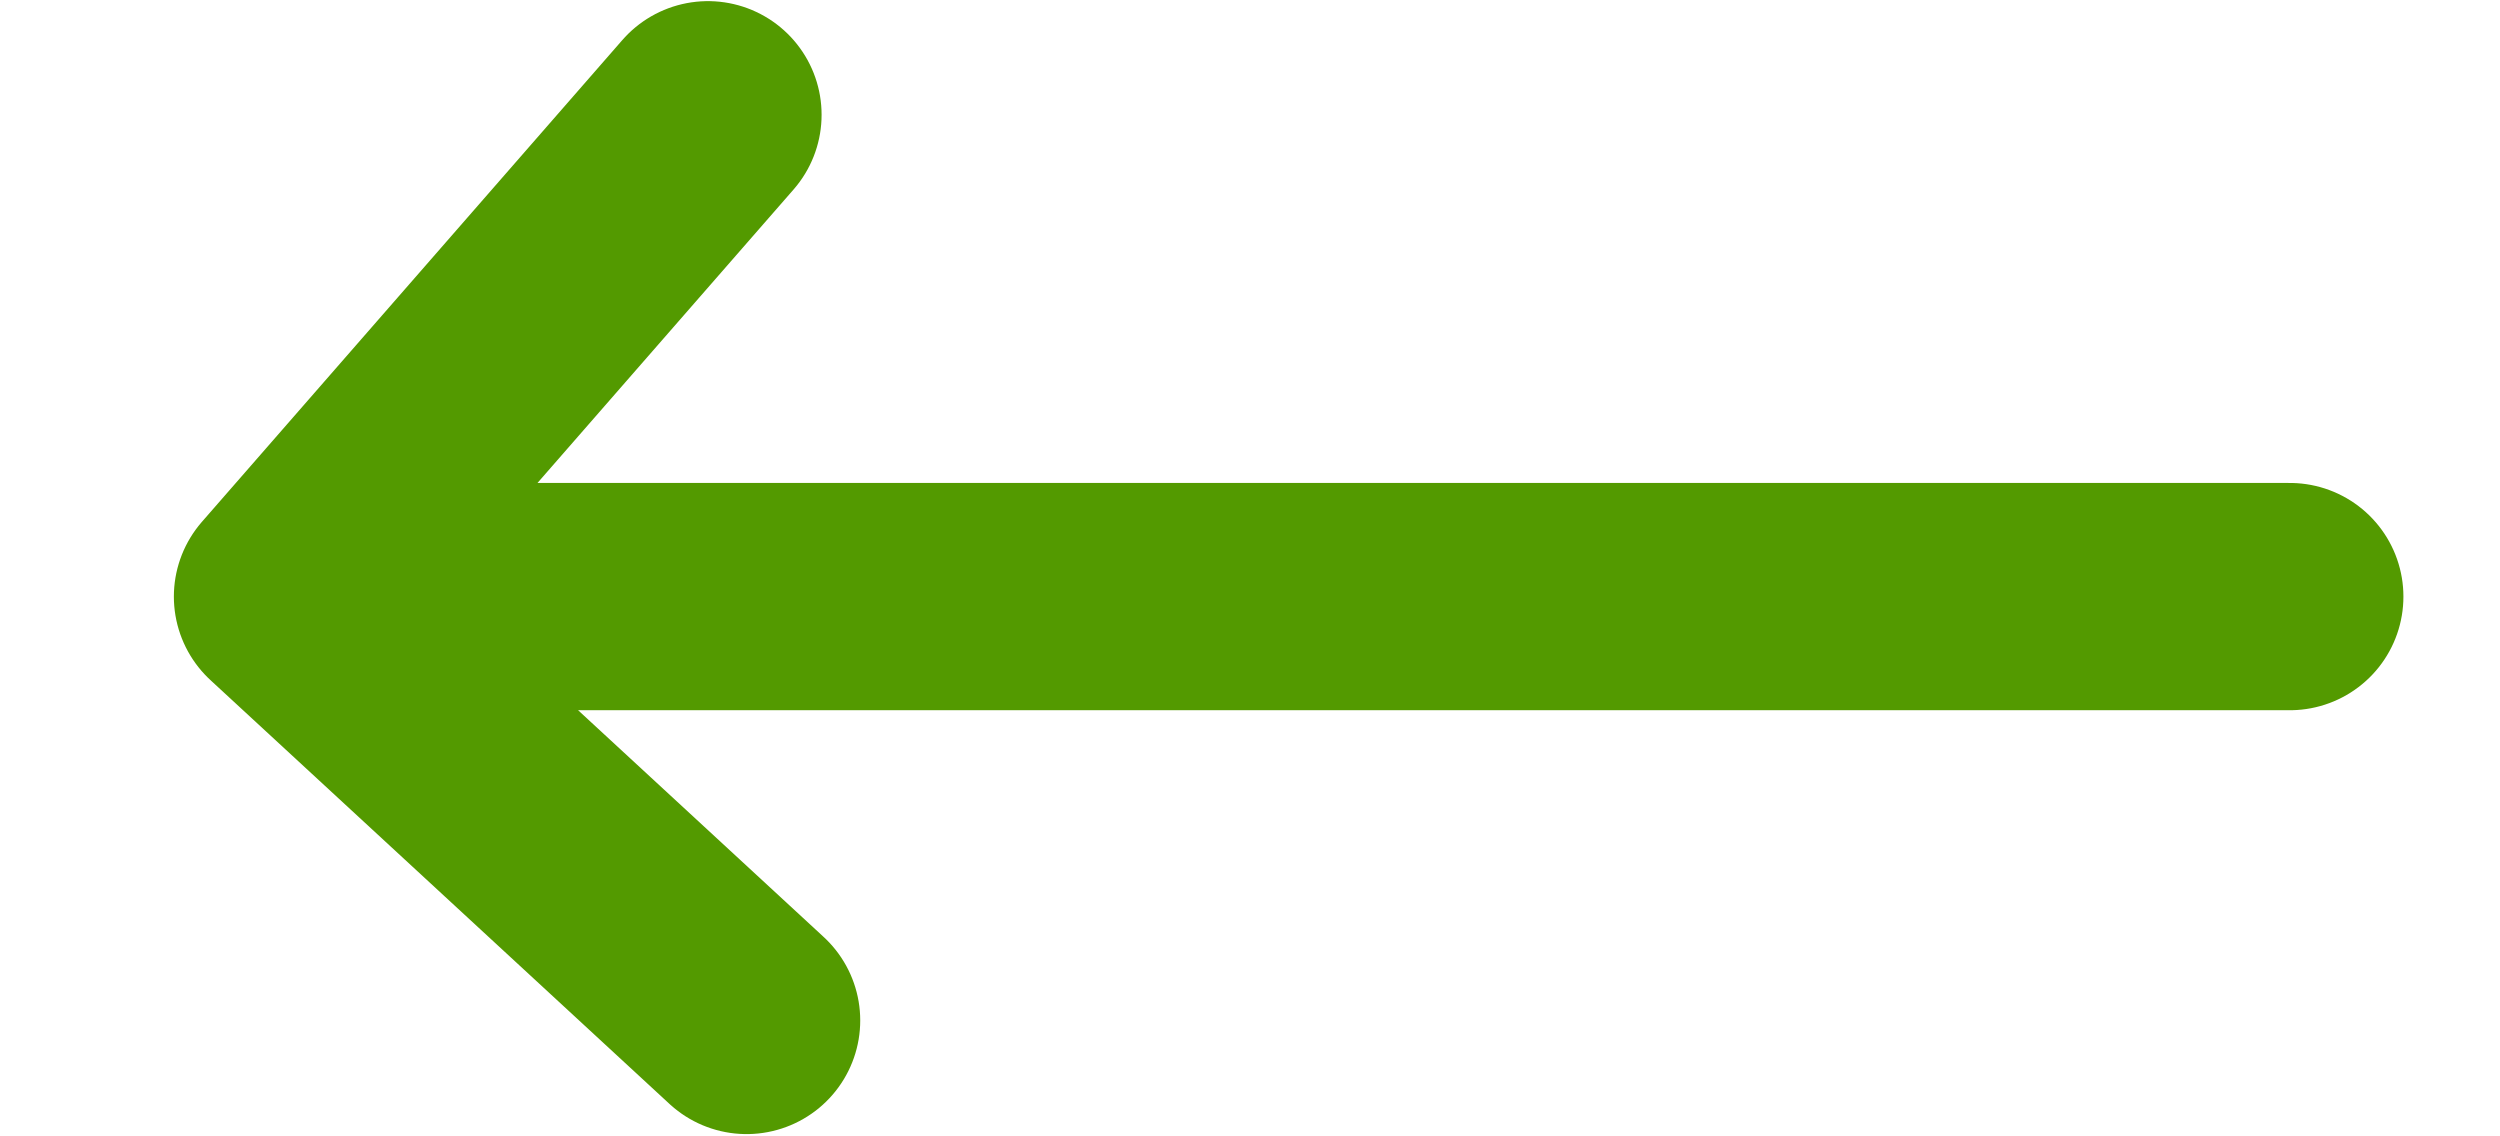
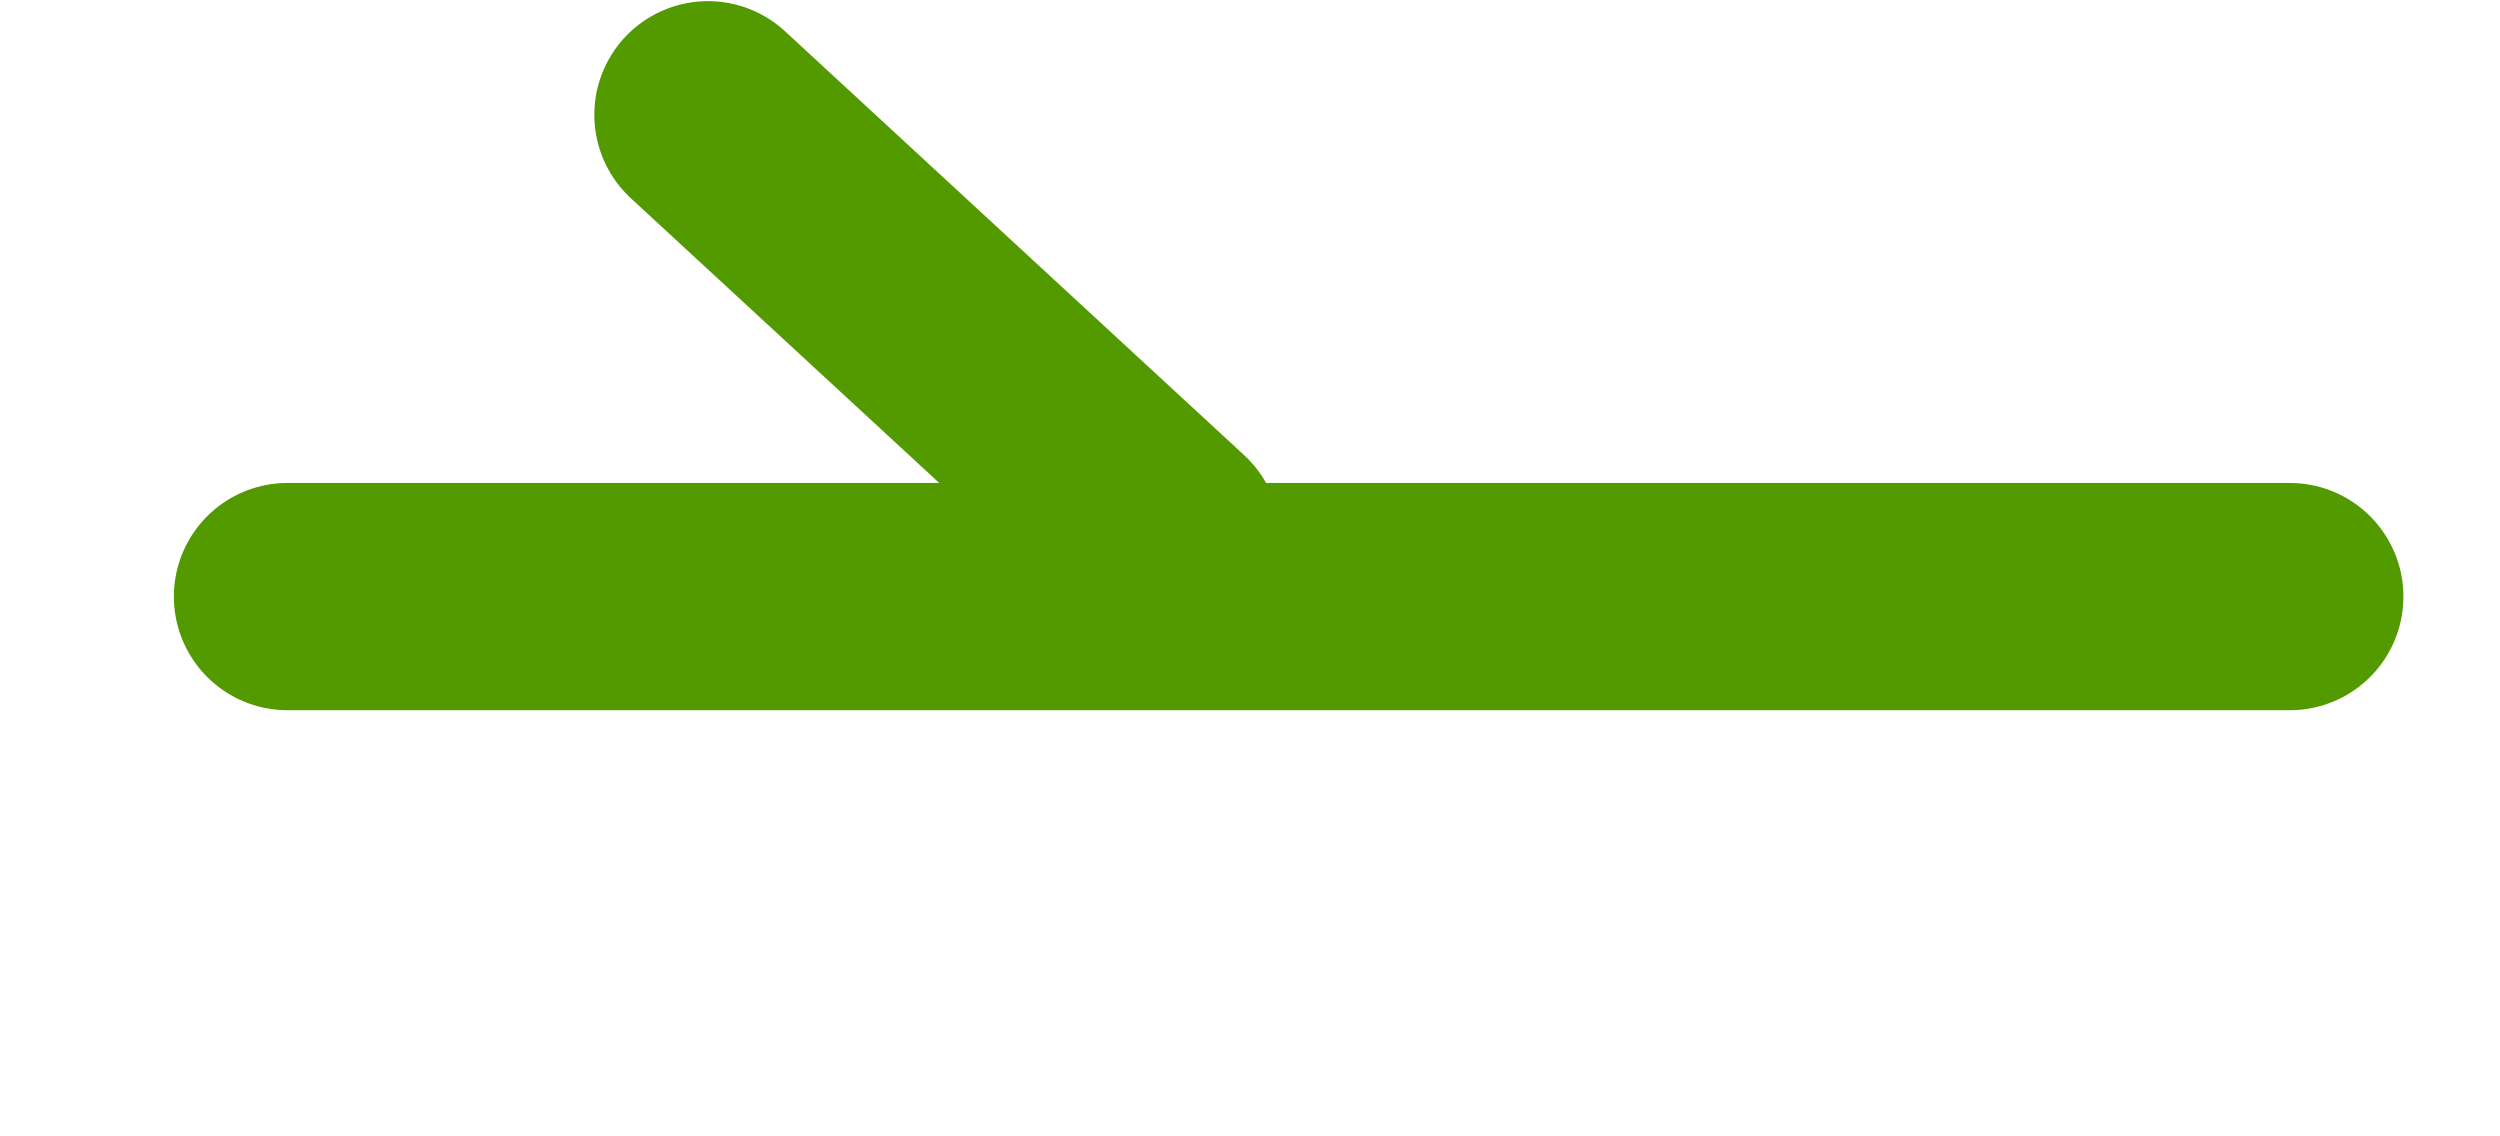
<svg xmlns="http://www.w3.org/2000/svg" x="0px" y="0px" width="22px" height="10px">
-   <path d="M20.15 5.25H2.53m3.7-4.24l-3.7 4.24m0 0l4.04 3.73" fill="none" stroke="#539A00" stroke-width="2" stroke-linecap="round" stroke-miterlimit="10" />
+   <path d="M20.15 5.25H2.53m3.7-4.24m0 0l4.04 3.73" fill="none" stroke="#539A00" stroke-width="2" stroke-linecap="round" stroke-miterlimit="10" />
</svg>